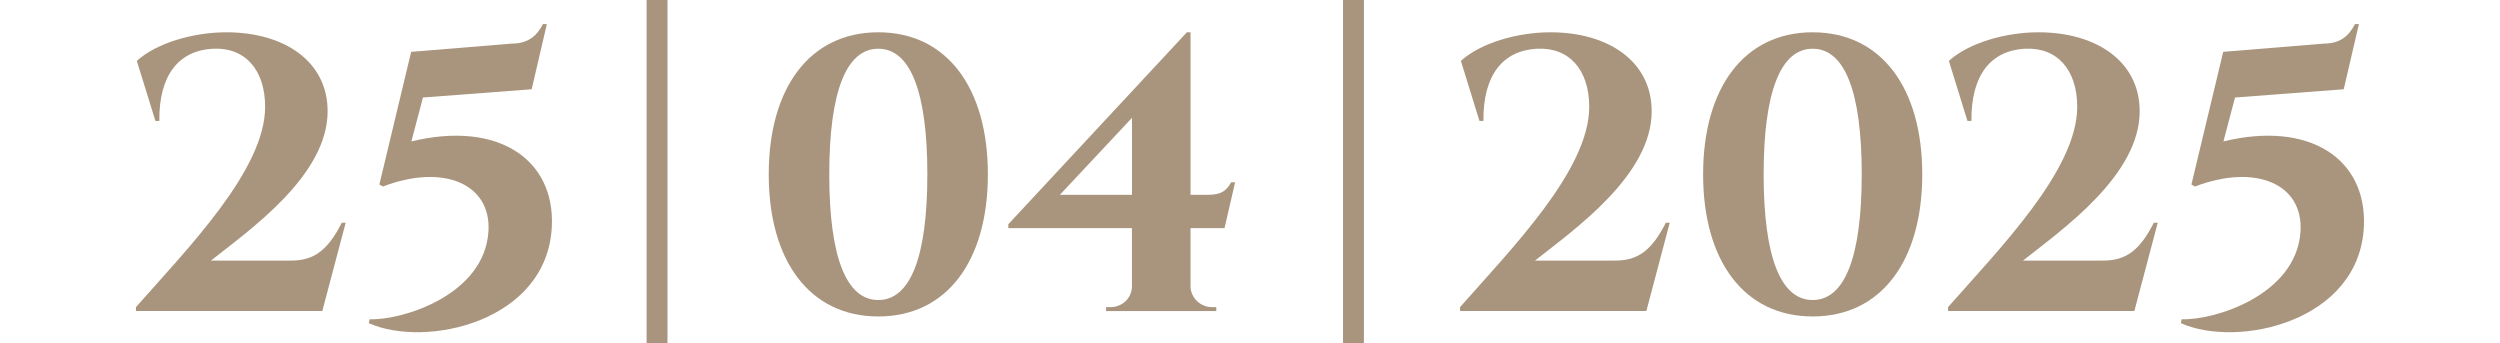
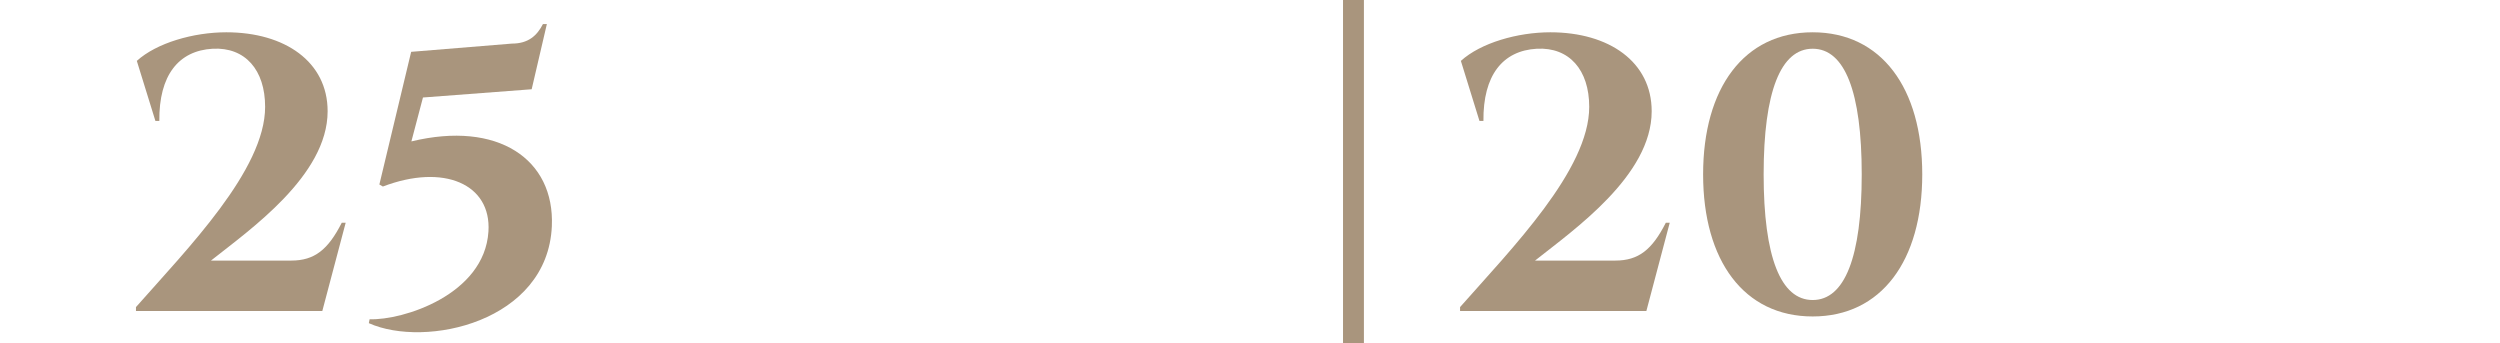
<svg xmlns="http://www.w3.org/2000/svg" id="Layer_1" data-name="Layer 1" viewBox="0 0 555.13 76.24">
  <defs>
    <style> .cls-1 { fill: #a9957d; } </style>
  </defs>
-   <path class="cls-1" d="m143.58,0h4.64v76.24h-4.64V0Z" />
  <path class="cls-1" d="m298.22,0h4.64v76.24h-4.64V0Z" />
  <g>
    <path class="cls-1" d="m34.51,26.86l-4.13-13.34c4.39-3.99,12.58-6.35,19.86-6.35,13.04,0,22.51,6.56,22.51,17.53,0,14.3-17.32,26.35-25.9,33.16h17.84c5.15,0,8.16-2.42,11.2-8.4h.87l-5.19,19.6H30.19v-.87c11.45-12.98,28.68-30.48,28.68-44.46,0-8.22-4.44-13.29-11.64-12.91-7.59.43-11.95,5.9-11.85,16.03h-.87Z" />
    <path class="cls-1" d="m118.06,19.82l-24.14,1.83-2.57,9.75c19.2-4.66,31.84,3.94,31.19,18.82-.94,21.28-28.07,27.17-40.64,21.54l.17-.87c7.35.26,25.49-5.41,26.39-19.47.68-10.56-9.93-15.16-23.44-10l-.78-.45,7.06-29.46,22.38-1.83c3.61,0,5.55-1.74,6.88-4.33h.87l-3.37,14.47Z" />
  </g>
  <g>
-     <path class="cls-1" d="m219.36,38.72c0,19.2-9.1,31.55-24.33,31.55s-24.33-12.35-24.33-31.55,9.1-31.55,24.33-31.55,24.33,12.35,24.33,31.55Zm-35.22,0c0,18.38,3.79,27.9,10.89,27.9s10.89-9.52,10.89-27.9-3.79-27.9-10.89-27.9-10.89,9.52-10.89,27.9Z" />
-     <path class="cls-1" d="m264.36,50.66v12.91c.03,2.58,2.21,4.63,4.78,4.63h.94v.87s-24.47,0-24.47,0v-.87h.96c2.55,0,4.69-1.9,4.78-4.5v-13.04h-27.45v-.87l39.65-42.62h.81v36.09h3.77c3.19,0,4.22-.98,5.26-2.79h.87l-2.35,10.19h-7.55Zm-13-7.4v-17.1l-16.01,17.1h16.01Z" />
-   </g>
+     </g>
  <g>
    <path class="cls-1" d="m328.52,26.86l-4.13-13.34c4.39-3.99,12.58-6.35,19.86-6.35,13.04,0,22.51,6.56,22.51,17.53,0,14.3-17.32,26.35-25.9,33.16h17.84c5.15,0,8.16-2.42,11.2-8.4h.87l-5.19,19.6h-41.37v-.87c11.45-12.98,28.68-30.48,28.68-44.46,0-8.22-4.44-13.29-11.64-12.91-7.59.43-11.95,5.9-11.85,16.03h-.87Z" />
    <path class="cls-1" d="m426.84,38.72c0,19.2-9.1,31.55-24.33,31.55s-24.33-12.35-24.33-31.55,9.1-31.55,24.33-31.55,24.33,12.35,24.33,31.55Zm-35.22,0c0,18.38,3.79,27.9,10.89,27.9s10.89-9.52,10.89-27.9-3.79-27.9-10.89-27.9-10.89,9.52-10.89,27.9Z" />
-     <path class="cls-1" d="m436.88,26.86l-4.13-13.34c4.39-3.99,12.58-6.35,19.86-6.35,13.04,0,22.51,6.56,22.51,17.53,0,14.3-17.32,26.35-25.9,33.16h17.84c5.15,0,8.16-2.42,11.2-8.4h.87l-5.19,19.6h-41.37v-.87c11.45-12.98,28.68-30.48,28.68-44.46,0-8.22-4.44-13.29-11.64-12.91-7.59.43-11.95,5.9-11.85,16.03h-.87Z" />
-     <path class="cls-1" d="m520.43,19.82l-24.14,1.83-2.57,9.75c19.2-4.66,31.84,3.94,31.19,18.82-.94,21.28-28.07,27.17-40.64,21.54l.17-.87c7.35.26,25.49-5.41,26.39-19.47.68-10.56-9.93-15.16-23.44-10l-.78-.45,7.06-29.46,22.38-1.83c3.61,0,5.55-1.74,6.88-4.33h.87l-3.37,14.47Z" />
  </g>
</svg>